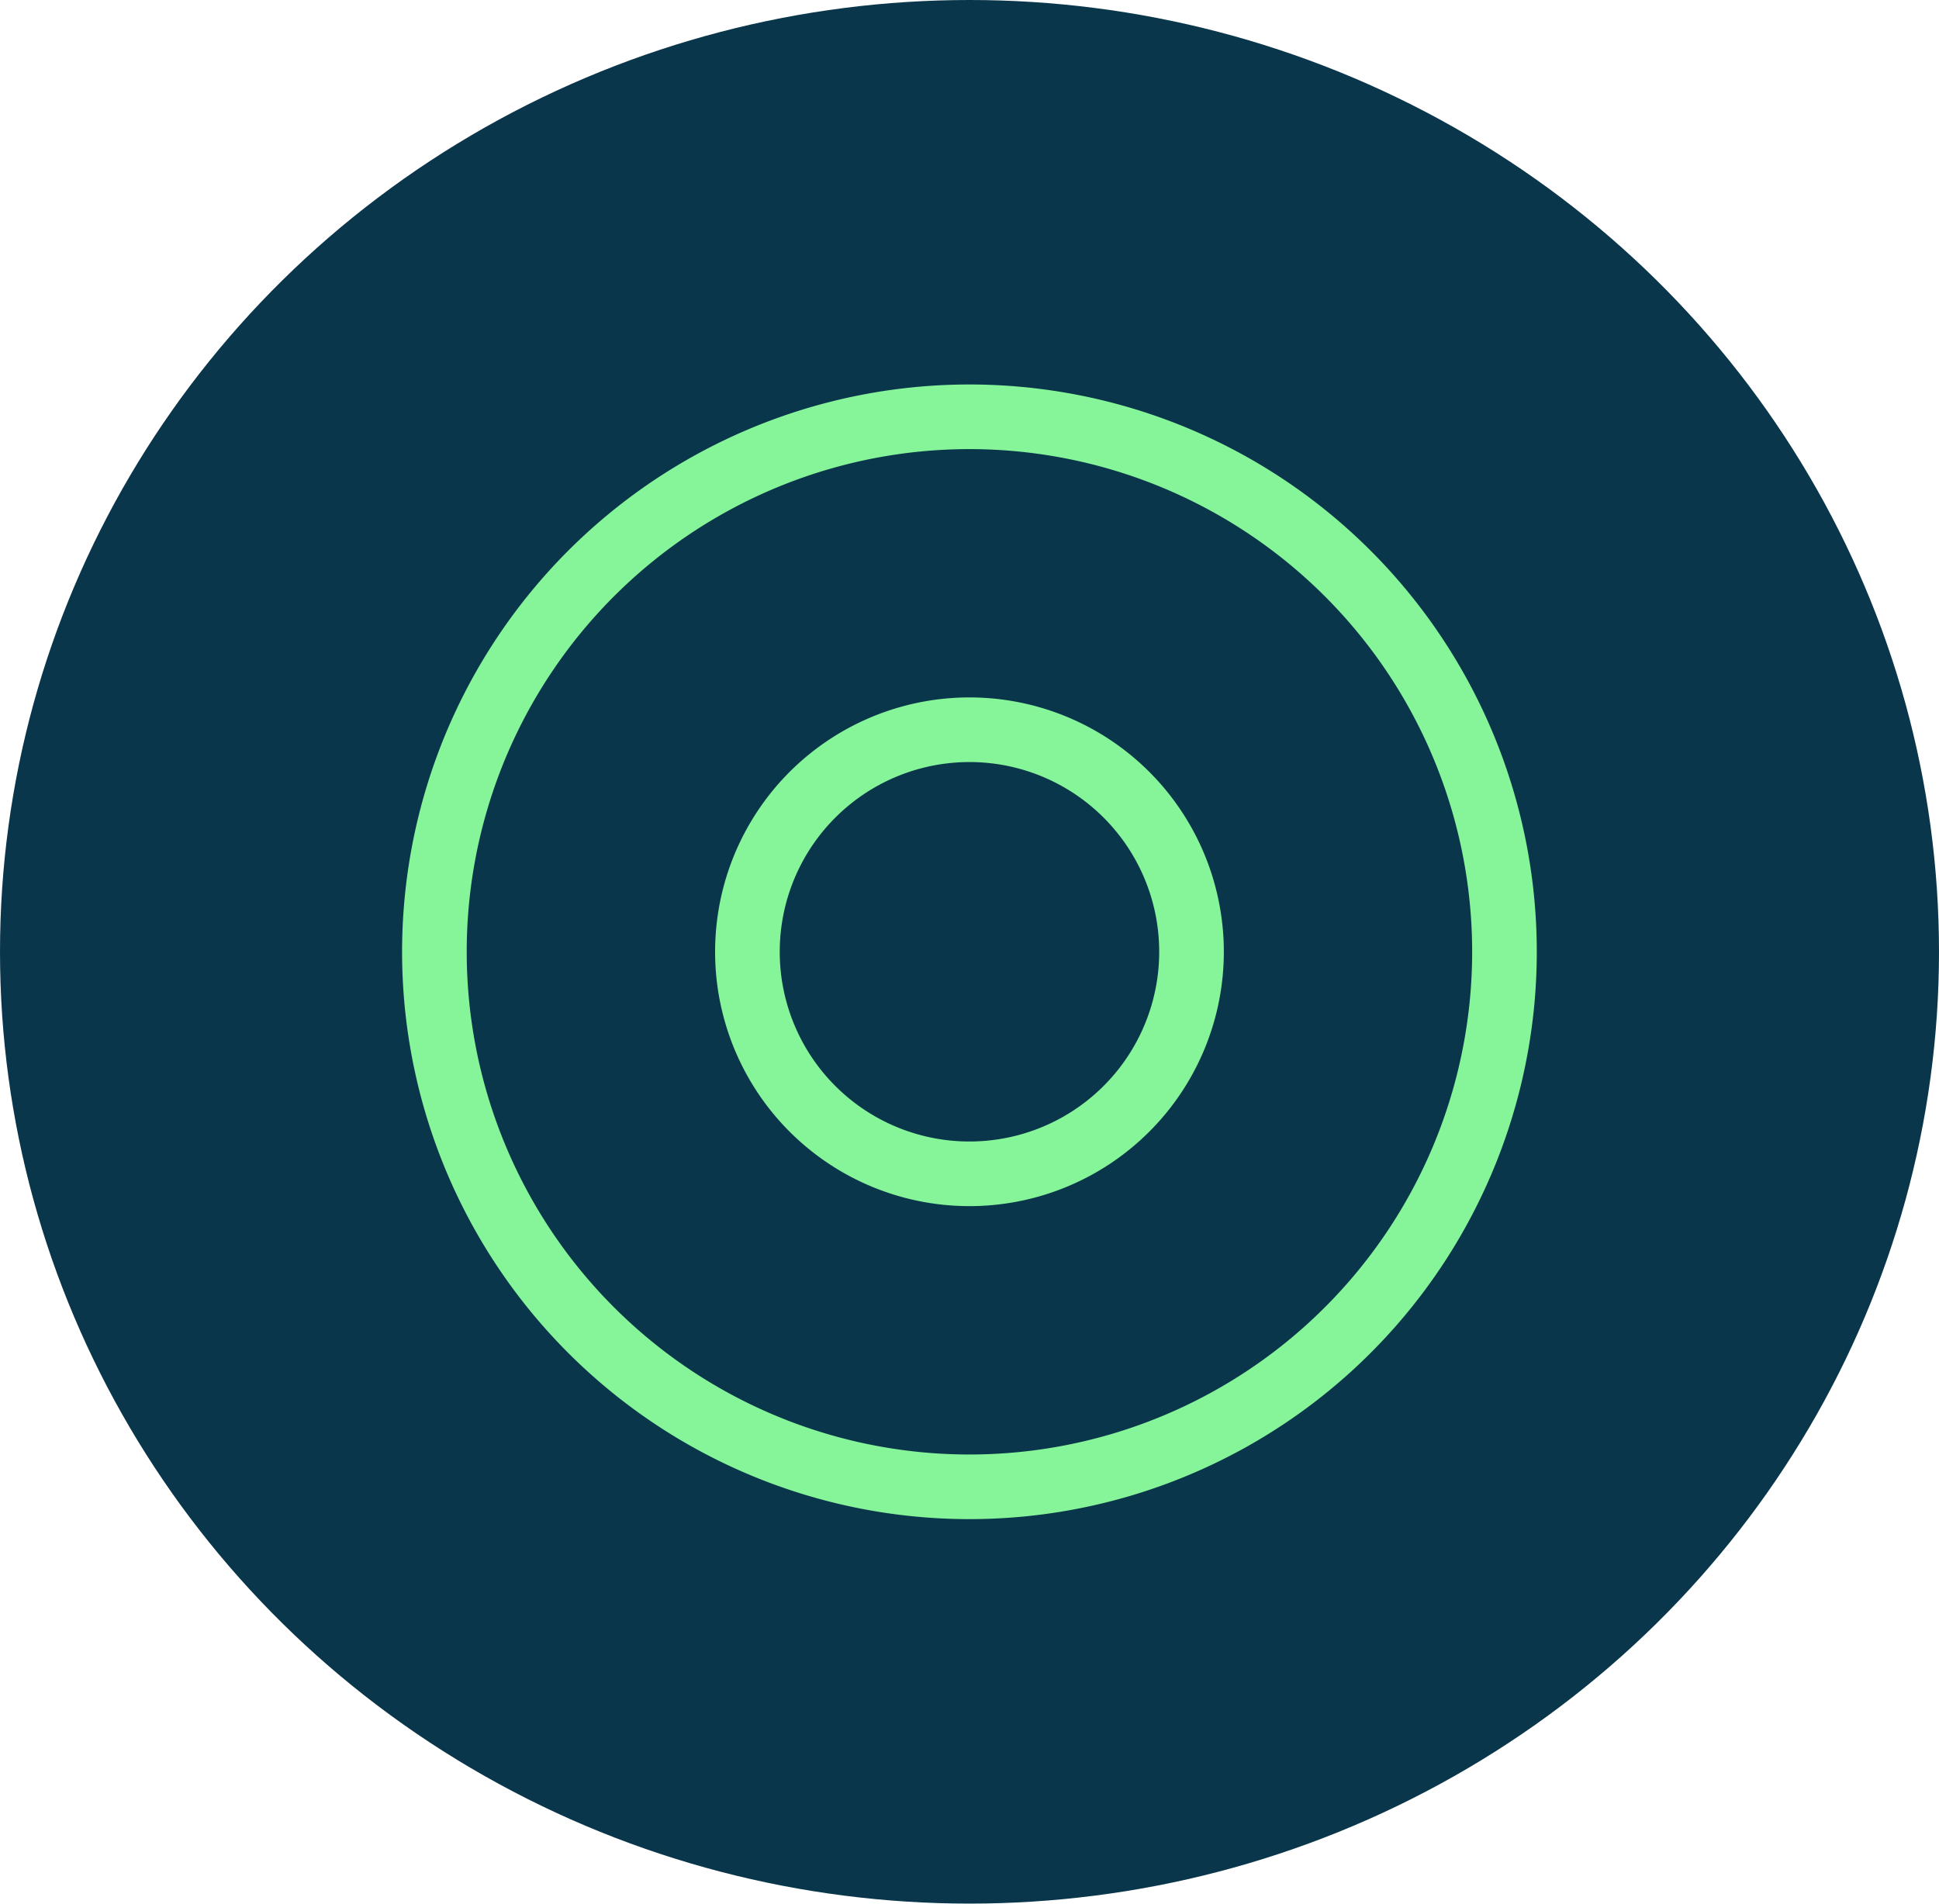
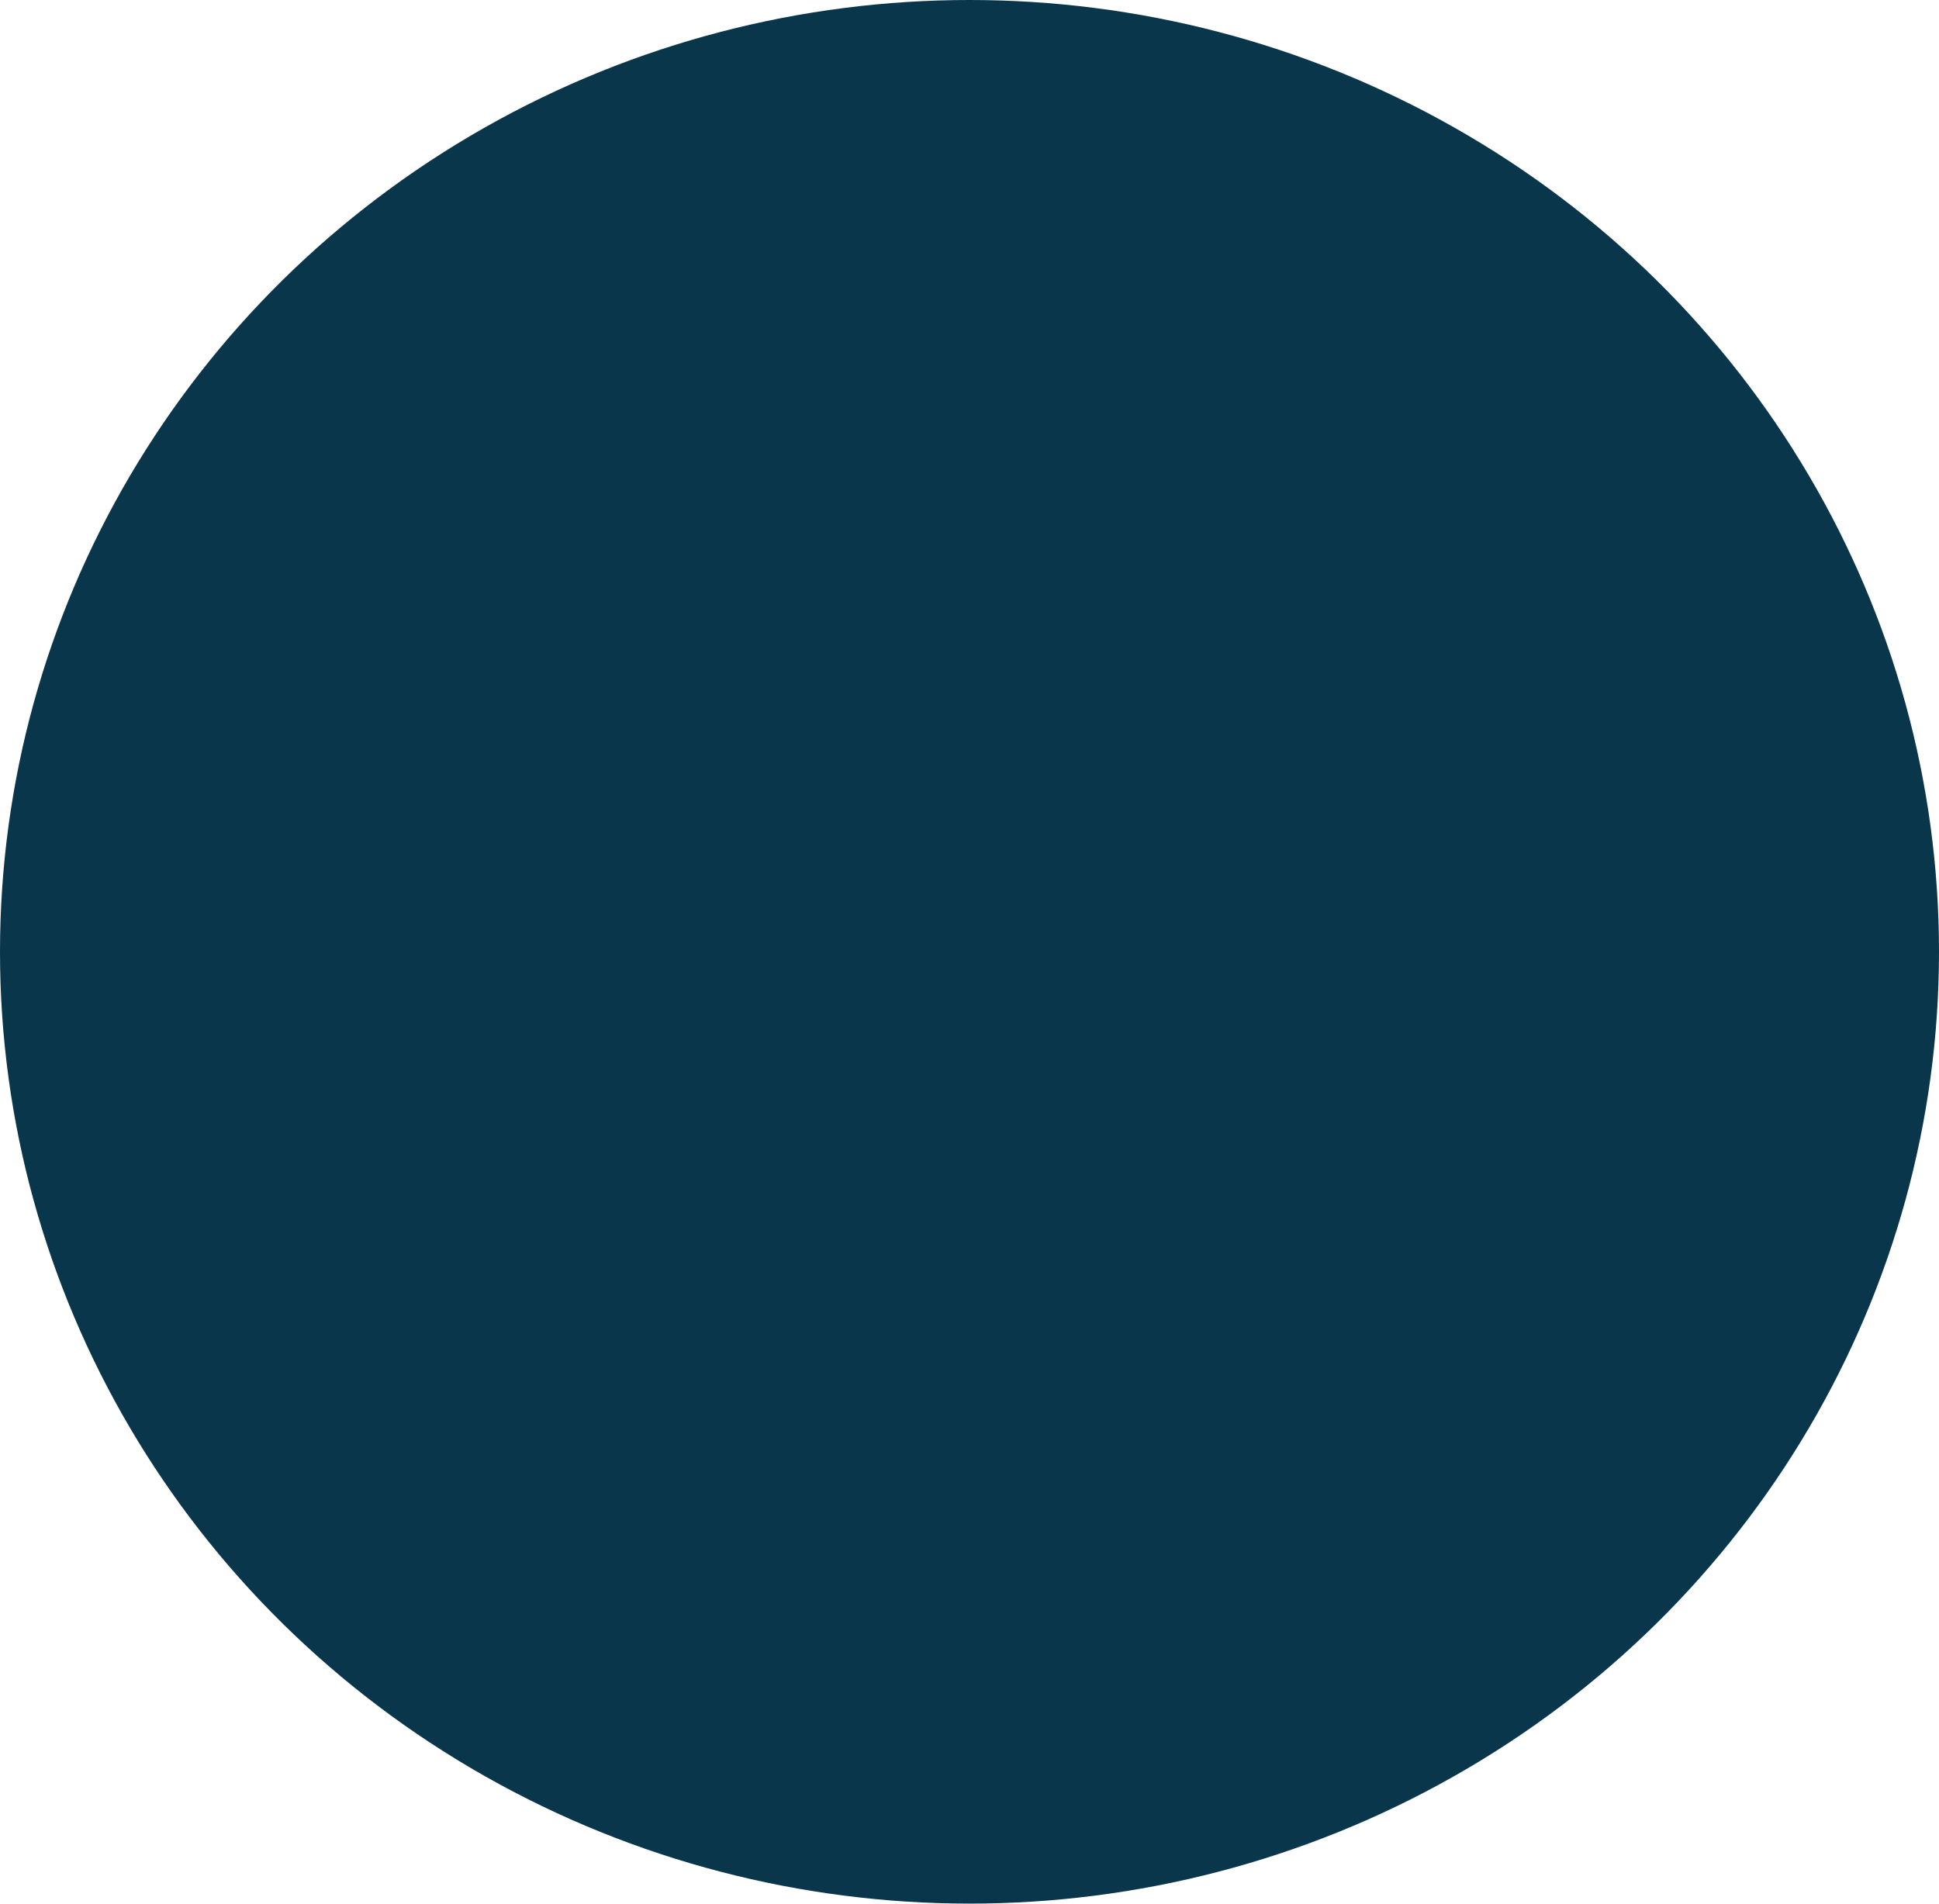
<svg xmlns="http://www.w3.org/2000/svg" width="60" height="58.909" viewBox="0 0 60 58.909">
  <defs>
    <clipPath id="clip-path">
-       <rect id="Rectangle_255" data-name="Rectangle 255" width="36.163" height="36.163" fill="none" stroke="#86f59a" stroke-width="2" />
-     </clipPath>
+       </clipPath>
  </defs>
  <g id="Group_559" data-name="Group 559" transform="translate(-185.148 -4540.859)">
    <g id="Group_194" data-name="Group 194" transform="translate(185.148 4540.859)">
      <ellipse id="Ellipse_26" data-name="Ellipse 26" cx="30" cy="29.454" rx="30" ry="29.454" transform="translate(0)" fill="#0a364b" />
    </g>
    <g id="Group_549" data-name="Group 549" transform="translate(197.066 4552.231)">
      <g id="Group_343" data-name="Group 343" clip-path="url(#clip-path)">
        <path id="Path_300" data-name="Path 300" d="M.68,17.236A16.556,16.556,0,1,1,17.235,33.792,16.556,16.556,0,0,1,.68,17.236Z" transform="translate(0.844 0.846)" fill="none" stroke="#86f59a" stroke-width="2" />
        <path id="Path_301" data-name="Path 301" d="M5,11.872a6.871,6.871,0,1,1,6.87,6.87A6.869,6.869,0,0,1,5,11.872Z" transform="translate(6.21 6.21)" fill="none" stroke="#86f59a" stroke-width="2" />
      </g>
    </g>
  </g>
</svg>